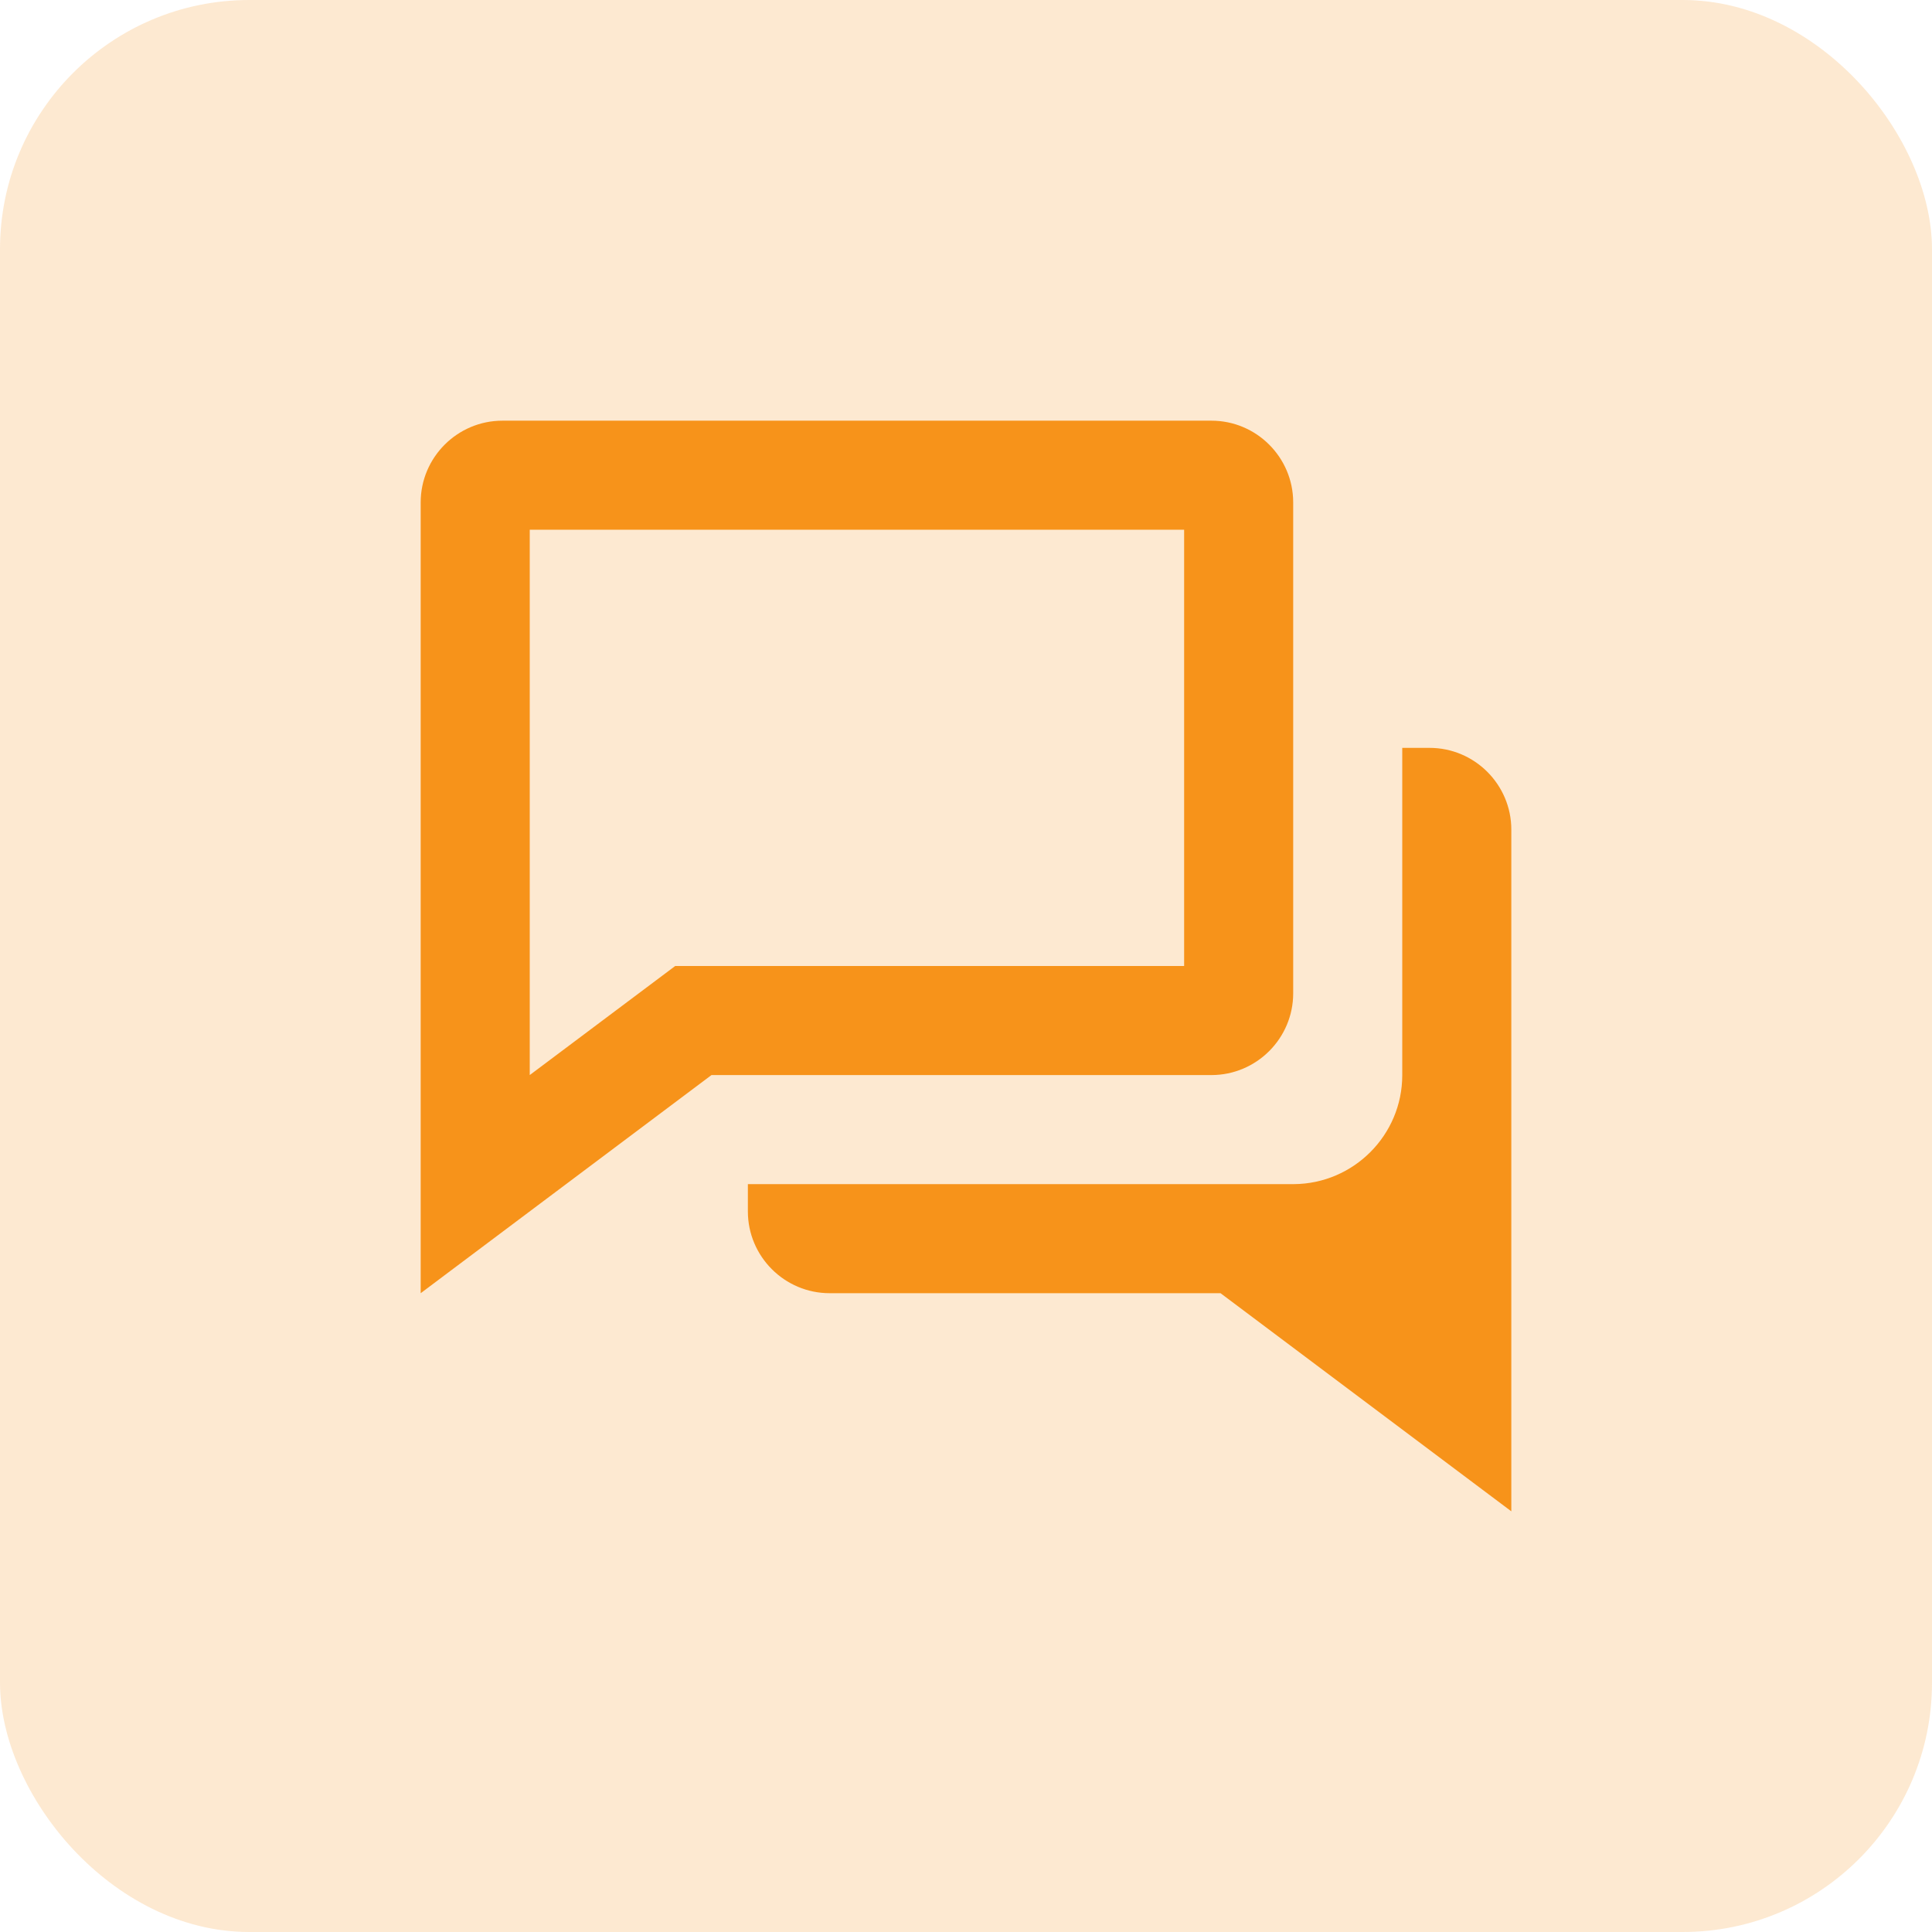
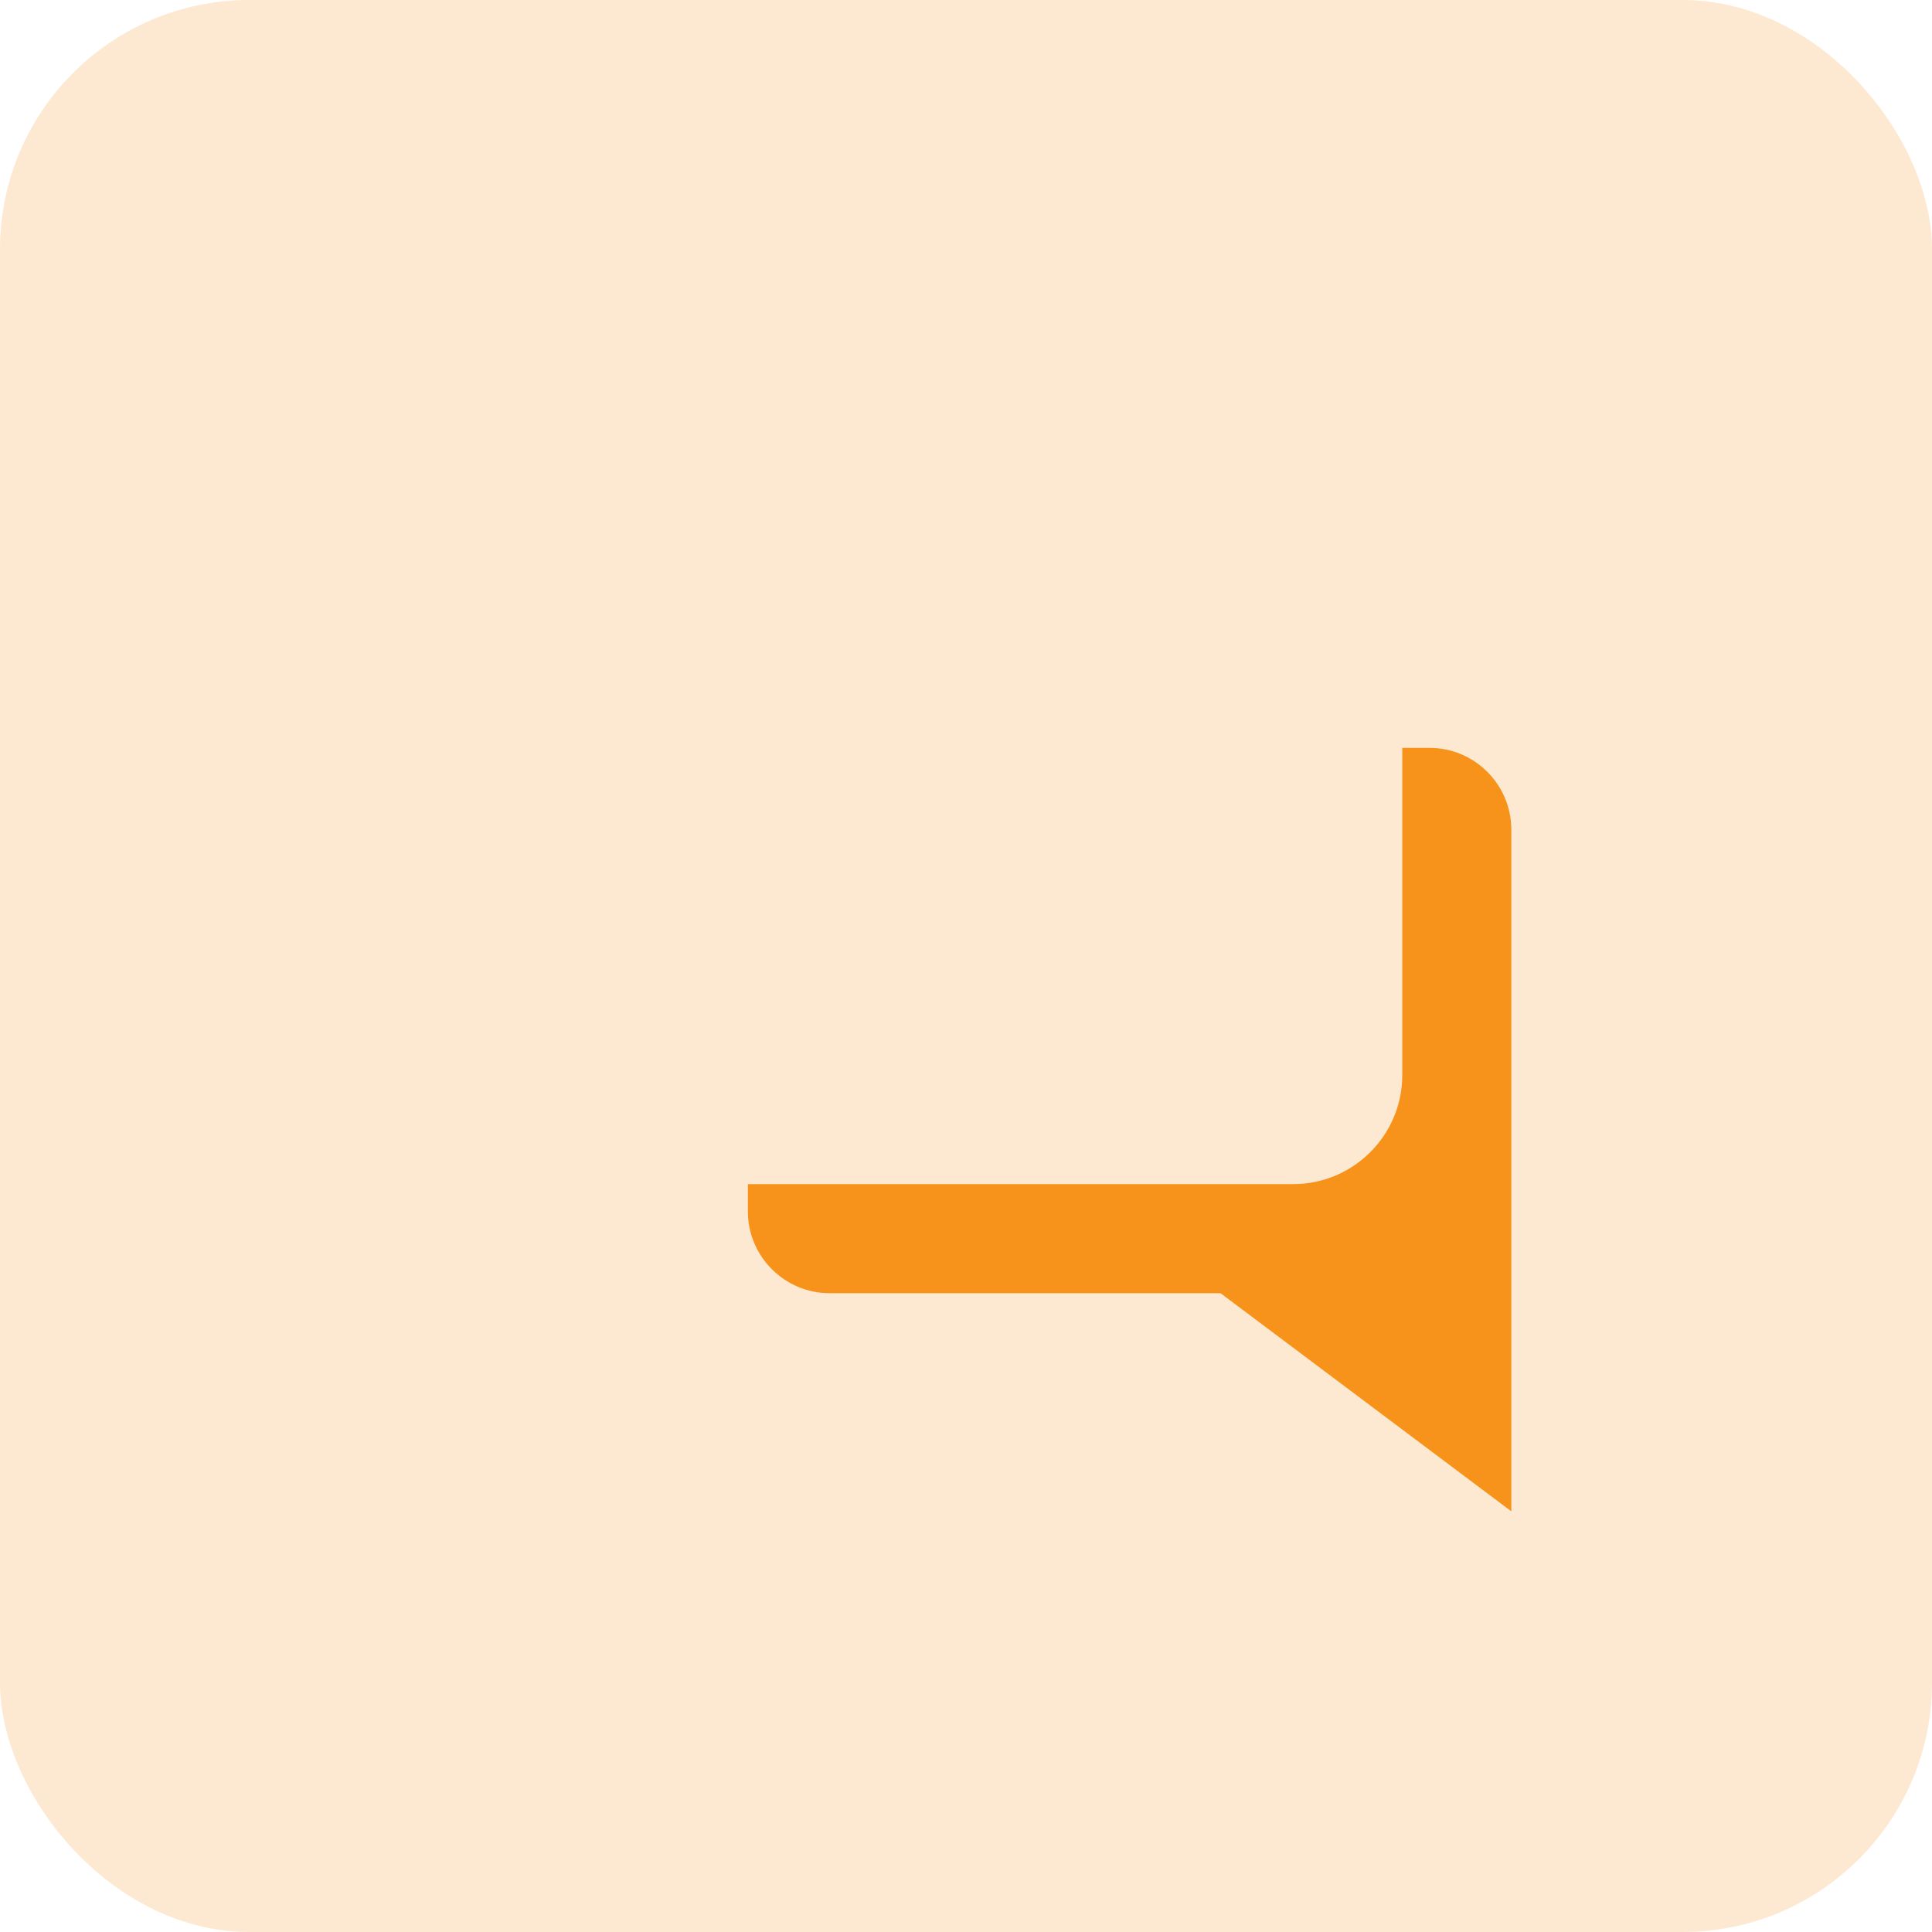
<svg xmlns="http://www.w3.org/2000/svg" width="31" height="31" viewBox="0 0 31 31" fill="none">
  <rect width="31" height="31" rx="4" fill="#F7931A" fill-opacity="0.2" />
-   <path d="M19.438 17.25C20.161 17.25 20.75 16.661 20.75 15.938V8.062C20.75 7.339 20.161 6.75 19.438 6.75H8.062C7.339 6.75 6.75 7.339 6.75 8.062V20.75L11.416 17.25H19.438ZM10.834 15.5L8.5 17.25V8.5H19V15.5H10.834Z" fill="#F7931A" />
  <path d="M22.938 12H22.5V17.251C22.5 18.213 21.719 18.995 20.759 19H12V19.438C12 20.161 12.589 20.75 13.312 20.75H19.584L24.25 24.25V13.312C24.25 12.589 23.661 12 22.938 12Z" fill="#F7931A" />
</svg>